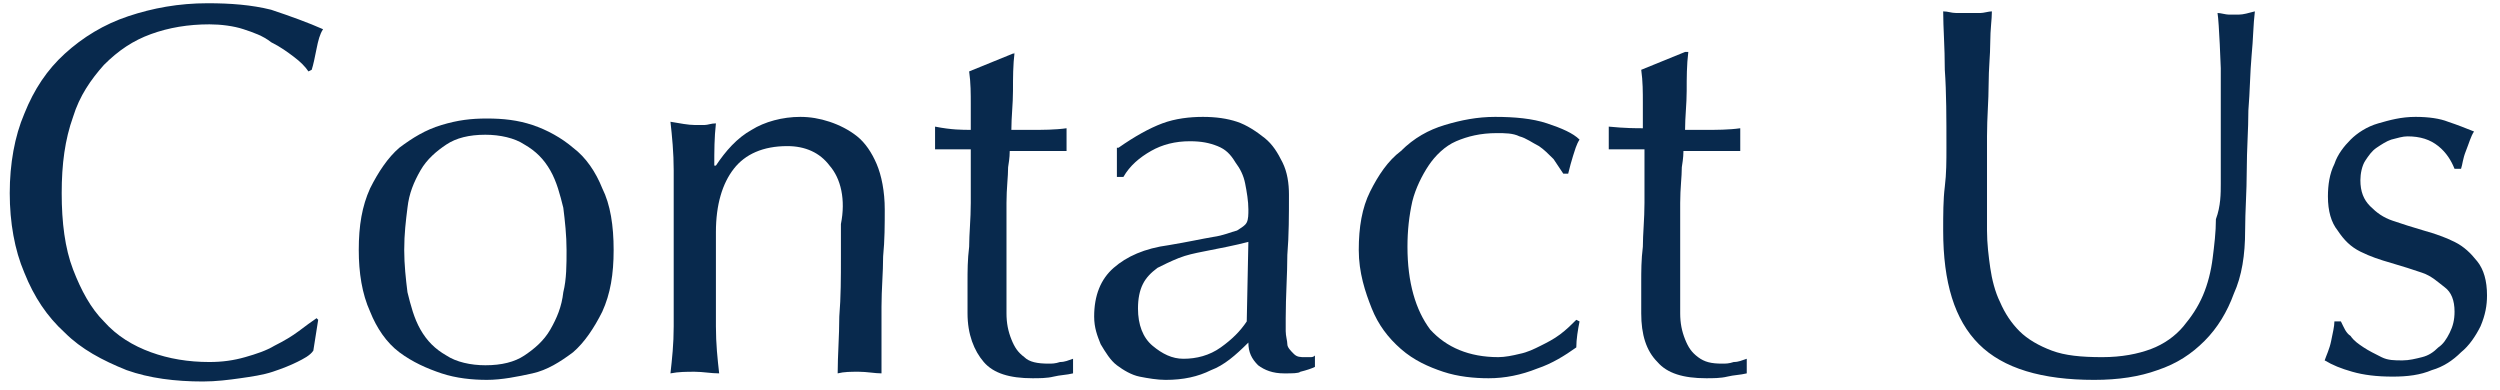
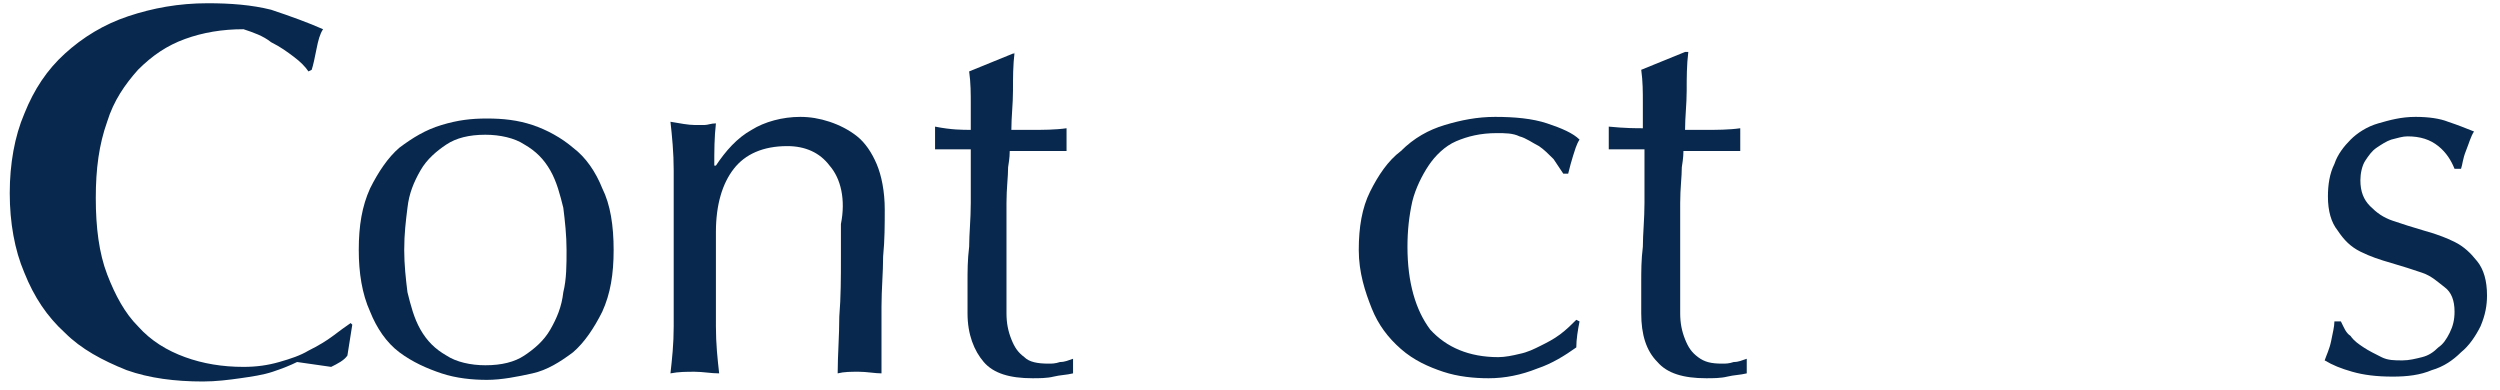
<svg xmlns="http://www.w3.org/2000/svg" id="レイヤー_1" style="enable-background:new 0 0 154 24" xml:space="preserve" viewBox="0 0 154 24" version="1.1" y="0px" x="0px">
  <style type="text/css">
	.st0{enable-background:new    ;}
	.st1{fill:#08294D;}
</style>
  <g class="st0">
-     <path class="st1" d="m18.3 22.3c-0.4 0.2-0.9 0.4-1.5 0.6s-1.3 0.3-2 0.4-1.5 0.2-2.3 0.2c-1.7 0-3.3-0.2-4.7-0.7-1.5-0.6-2.8-1.3-3.8-2.3-1.1-1-1.9-2.2-2.5-3.7-0.6-1.4-0.9-3.1-0.9-4.9s0.3-3.5 0.9-4.9c0.6-1.5 1.4-2.7 2.5-3.7s2.4-1.8 3.9-2.3 3.1-0.8 4.9-0.8c1.4 0 2.7 0.1 3.9 0.4 1.2 0.4 2.3 0.8 3.2 1.2-0.2 0.3-0.3 0.7-0.4 1.2s-0.2 1-0.3 1.3l-0.2 0.1c-0.2-0.3-0.5-0.6-0.9-0.9s-0.8-0.6-1.4-0.9c-0.5-0.4-1.1-0.6-1.7-0.8s-1.4-0.3-2.1-0.3c-1.3 0-2.5 0.2-3.6 0.6s-2 1-2.9 1.9c-0.8 0.9-1.5 1.9-1.9 3.2-0.5 1.4-0.7 2.9-0.7 4.7s0.2 3.4 0.7 4.7 1.1 2.4 1.9 3.2c0.8 0.9 1.8 1.5 2.9 1.9s2.3 0.6 3.6 0.6c0.8 0 1.5-0.1 2.2-0.3s1.3-0.4 1.8-0.7c0.6-0.3 1.1-0.6 1.5-0.9s0.8-0.6 1.1-0.8l0.1 0.1-0.3 1.9c-0.2 0.3-0.6 0.5-1 0.7z" />
+     <path class="st1" d="m18.3 22.3c-0.4 0.2-0.9 0.4-1.5 0.6s-1.3 0.3-2 0.4-1.5 0.2-2.3 0.2c-1.7 0-3.3-0.2-4.7-0.7-1.5-0.6-2.8-1.3-3.8-2.3-1.1-1-1.9-2.2-2.5-3.7-0.6-1.4-0.9-3.1-0.9-4.9s0.3-3.5 0.9-4.9c0.6-1.5 1.4-2.7 2.5-3.7s2.4-1.8 3.9-2.3 3.1-0.8 4.9-0.8c1.4 0 2.7 0.1 3.9 0.4 1.2 0.4 2.3 0.8 3.2 1.2-0.2 0.3-0.3 0.7-0.4 1.2s-0.2 1-0.3 1.3l-0.2 0.1c-0.2-0.3-0.5-0.6-0.9-0.9s-0.8-0.6-1.4-0.9c-0.5-0.4-1.1-0.6-1.7-0.8c-1.3 0-2.5 0.2-3.6 0.6s-2 1-2.9 1.9c-0.8 0.9-1.5 1.9-1.9 3.2-0.5 1.4-0.7 2.9-0.7 4.7s0.2 3.4 0.7 4.7 1.1 2.4 1.9 3.2c0.8 0.9 1.8 1.5 2.9 1.9s2.3 0.6 3.6 0.6c0.8 0 1.5-0.1 2.2-0.3s1.3-0.4 1.8-0.7c0.6-0.3 1.1-0.6 1.5-0.9s0.8-0.6 1.1-0.8l0.1 0.1-0.3 1.9c-0.2 0.3-0.6 0.5-1 0.7z" />
    <path class="st1" d="m22.1 15.4c0-1.5 0.2-2.7 0.7-3.8 0.5-1 1.1-1.9 1.8-2.5 0.8-0.6 1.6-1.1 2.6-1.4s1.8-0.4 2.8-0.4c1 0 1.9 0.1 2.8 0.4s1.8 0.8 2.5 1.4c0.8 0.6 1.4 1.5 1.8 2.5 0.5 1 0.7 2.3 0.7 3.8s-0.2 2.7-0.7 3.8c-0.5 1-1.1 1.9-1.8 2.5-0.8 0.6-1.6 1.1-2.5 1.3s-1.9 0.4-2.8 0.4c-0.9 0-1.9-0.1-2.8-0.4s-1.8-0.7-2.6-1.3c-0.8-0.6-1.4-1.5-1.8-2.5-0.5-1.1-0.7-2.4-0.7-3.8zm2.8 0c0 0.9 0.1 1.8 0.2 2.6 0.2 0.8 0.4 1.6 0.8 2.3s0.9 1.2 1.6 1.6c0.6 0.4 1.5 0.6 2.4 0.6 1 0 1.8-0.2 2.4-0.6s1.2-0.9 1.6-1.6 0.7-1.4 0.8-2.3c0.2-0.8 0.2-1.7 0.2-2.6s-0.1-1.8-0.2-2.6c-0.2-0.8-0.4-1.6-0.8-2.3s-0.9-1.2-1.6-1.6c-0.6-0.4-1.5-0.6-2.4-0.6-1 0-1.8 0.2-2.4 0.6s-1.2 0.9-1.6 1.6-0.7 1.4-0.8 2.3c-0.1 0.8-0.2 1.6-0.2 2.6z" />
    <path class="st1" d="m51.1 10.2c-0.6-0.8-1.5-1.2-2.6-1.2-1.5 0-2.6 0.5-3.3 1.4s-1.1 2.2-1.1 3.9v2.7 3.1c0 1.1 0.1 2 0.2 2.9-0.5 0-1-0.1-1.5-0.1s-1 0-1.5 0.1c0.1-0.9 0.2-1.8 0.2-2.9v-3.1-3.4-3.1c0-1.1-0.1-2.1-0.2-3 0.6 0.1 1.1 0.2 1.5 0.2h0.6c0.2 0 0.4-0.1 0.7-0.1-0.1 0.9-0.1 1.7-0.1 2.6h0.1c0.6-0.9 1.3-1.7 2.2-2.2 0.8-0.5 1.9-0.8 3-0.8 0.6 0 1.2 0.1 1.8 0.3s1.2 0.5 1.7 0.9 0.9 1 1.2 1.7 0.5 1.7 0.5 2.8c0 0.9 0 1.9-0.1 2.9 0 1-0.1 2-0.1 3.1v2.1 1 1c-0.4 0-0.9-0.1-1.4-0.1s-0.9 0-1.3 0.1c0-1.1 0.1-2.3 0.1-3.5 0.1-1.2 0.1-2.4 0.1-3.7v-2c0.3-1.5 0-2.8-0.7-3.6z" />
    <path class="st1" d="m62.5 3.2c-0.1 0.8-0.1 1.6-0.1 2.4s-0.1 1.6-0.1 2.4h1.3c0.6 0 1.4 0 2.1-0.1v0.4 0.7 0.3h-0.9-1-1.6c0 0.1 0 0.4-0.1 1 0 0.6-0.1 1.3-0.1 2.2s0 1.7 0 2.6 0 1.7 0 2.4v1.8c0 0.6 0.1 1.1 0.3 1.6s0.4 0.8 0.8 1.1c0.3 0.3 0.8 0.4 1.5 0.4 0.2 0 0.4 0 0.7-0.1 0.3 0 0.5-0.1 0.8-0.2v0.9c-0.4 0.1-0.8 0.1-1.2 0.2s-0.9 0.1-1.3 0.1c-1.4 0-2.4-0.3-3-1s-1-1.7-1-3v-1.9c0-0.7 0-1.4 0.1-2.2 0-0.8 0.1-1.7 0.1-2.7v-3.3h-1-0.6-0.6v-0.4-0.4-0.3-0.3c1 0.2 1.7 0.2 2.2 0.2v-1.6c0-0.6 0-1.3-0.1-2l2.7-1.1h0.1z" />
-     <path class="st1" d="m68.9 9.1c1-0.7 1.9-1.2 2.7-1.5s1.7-0.4 2.5-0.4 1.5 0.1 2.1 0.3 1.2 0.6 1.7 1c0.5 0.4 0.8 0.9 1.1 1.5s0.4 1.3 0.4 2c0 1.2 0 2.5-0.1 3.7 0 1.2-0.1 2.5-0.1 3.9v0.8c0 0.3 0.1 0.6 0.1 0.8s0.2 0.4 0.4 0.6c0.2 0.2 0.4 0.2 0.7 0.2h0.3c0.1 0 0.2 0 0.3-0.1v0.7c-0.2 0.1-0.5 0.2-0.9 0.3-0.1 0.1-0.5 0.1-1 0.1-0.7 0-1.2-0.2-1.6-0.5-0.4-0.4-0.6-0.8-0.6-1.4-0.8 0.8-1.5 1.4-2.3 1.7-0.8 0.4-1.7 0.6-2.8 0.6-0.5 0-1.1-0.1-1.6-0.2s-1-0.4-1.4-0.7c-0.4-0.3-0.7-0.8-1-1.3-0.2-0.5-0.4-1-0.4-1.7 0-1.3 0.4-2.3 1.2-3s1.9-1.2 3.4-1.4c1.2-0.2 2.1-0.4 2.7-0.5 0.7-0.1 1.1-0.3 1.5-0.4 0.3-0.2 0.5-0.3 0.6-0.5s0.1-0.5 0.1-0.8c0-0.5-0.1-1.1-0.2-1.6s-0.3-0.9-0.6-1.3c-0.3-0.5-0.6-0.8-1.1-1s-1-0.3-1.7-0.3c-0.9 0-1.7 0.2-2.4 0.6s-1.3 0.9-1.7 1.6h-0.4v-1.8zm8 5.8c-0.4 0.1-0.8 0.2-1.3 0.3l-1.5 0.3c-0.5 0.1-1 0.2-1.5 0.4s-0.9 0.4-1.3 0.6c-0.4 0.3-0.7 0.6-0.9 1s-0.3 0.9-0.3 1.5c0 1 0.3 1.8 0.9 2.3s1.2 0.8 1.9 0.8c0.8 0 1.6-0.2 2.3-0.7s1.2-1 1.6-1.6l0.1-4.9z" />
    <path class="st1" d="m83.7 15.4c0-1.4 0.2-2.6 0.7-3.6s1.1-1.9 1.9-2.5c0.8-0.8 1.7-1.3 2.7-1.6s2-0.5 3.1-0.5c1.2 0 2.3 0.1 3.2 0.4s1.6 0.6 2 1c-0.2 0.3-0.3 0.7-0.4 1s-0.2 0.7-0.3 1.1h-0.3l-0.6-0.9c-0.3-0.3-0.6-0.6-0.9-0.8-0.4-0.2-0.8-0.5-1.2-0.6-0.4-0.2-0.9-0.2-1.4-0.2-1 0-1.8 0.2-2.5 0.5s-1.3 0.9-1.7 1.5c-0.4 0.6-0.8 1.4-1 2.2-0.2 0.9-0.3 1.8-0.3 2.8 0 2.2 0.5 3.9 1.4 5.1 1 1.1 2.4 1.7 4.2 1.7 0.4 0 0.9-0.1 1.3-0.2 0.5-0.1 0.9-0.3 1.3-0.5s0.8-0.4 1.2-0.7 0.7-0.6 1-0.9l0.2 0.1c-0.1 0.5-0.2 1.1-0.2 1.6-0.7 0.5-1.5 1-2.4 1.3-1 0.4-2 0.6-3 0.6-0.9 0-1.9-0.1-2.8-0.4s-1.8-0.7-2.6-1.4-1.4-1.5-1.8-2.5-0.8-2.2-0.8-3.6z" />
    <path class="st1" d="m104 3.2c-0.1 0.8-0.1 1.6-0.1 2.4s-0.1 1.6-0.1 2.4h1.3c0.6 0 1.4 0 2.1-0.1v0.4 0.7 0.3h-0.9-1-1.6c0 0.1 0 0.4-0.1 1 0 0.6-0.1 1.3-0.1 2.2s0 1.7 0 2.6v2.4 1.8c0 0.6 0.1 1.1 0.3 1.6s0.4 0.8 0.8 1.1 0.8 0.4 1.5 0.4c0.2 0 0.4 0 0.7-0.1 0.3 0 0.5-0.1 0.8-0.2v0.9c-0.4 0.1-0.8 0.1-1.2 0.2s-0.9 0.1-1.3 0.1c-1.4 0-2.4-0.3-3-1-0.7-0.7-1-1.7-1-3v-1.9c0-0.7 0-1.4 0.1-2.2 0-0.8 0.1-1.7 0.1-2.7v-3.3h-1-0.6-0.6v-0.4-0.4-0.3-0.3c1 0.1 1.7 0.1 2.1 0.1v-1.6c0-0.6 0-1.3-0.1-2l2.7-1.1h0.2z" />
-     <path class="st1" d="m136.8 11.3v-7.1s-0.1-2.8-0.2-3.4c0.2 0 0.5 0.1 0.7 0.1h0.6c0.3 0 0.6-0.1 1-0.2-0.1 0.8-0.1 1.7-0.2 2.7-0.1 1.1-0.1 2.2-0.2 3.4 0 1.2-0.1 2.4-0.1 3.7s-0.1 2.5-0.1 3.7c0 1.5-0.2 2.8-0.7 3.9-0.4 1.1-1 2.1-1.8 2.9s-1.7 1.4-2.9 1.8c-1.1 0.4-2.4 0.6-3.9 0.6-3.2 0-5.6-0.7-7.1-2.2s-2.2-3.8-2.2-7c0-1 0-1.9 0.1-2.7s0.1-1.6 0.1-2.4c0-1.8 0-3.4-0.1-4.8 0-1.4-0.1-2.6-0.1-3.6 0.3 0 0.5 0.1 0.8 0.1h0.8 0.7c0.2 0 0.5-0.1 0.7-0.1 0 0.5-0.1 1.1-0.1 1.9s-0.1 1.6-0.1 2.6c0 1-0.1 2-0.1 3.2v3.5 2.3c0 0.8 0.1 1.6 0.2 2.3s0.3 1.5 0.6 2.1c0.3 0.7 0.7 1.3 1.2 1.8s1.2 0.9 2 1.2 1.8 0.4 3.1 0.4c1.2 0 2.2-0.2 3-0.5s1.5-0.8 2-1.4 0.9-1.2 1.2-1.9 0.5-1.5 0.6-2.3 0.2-1.6 0.2-2.4c0.3-0.8 0.3-1.6 0.3-2.2z" />
    <path class="st1" d="m144.8 20.7c0.2 0.3 0.5 0.5 0.8 0.7s0.7 0.4 1.1 0.6 0.8 0.2 1.3 0.2c0.4 0 0.8-0.1 1.2-0.2s0.7-0.3 1-0.6c0.3-0.2 0.5-0.5 0.7-0.9s0.3-0.8 0.3-1.3c0-0.7-0.2-1.2-0.6-1.5s-0.8-0.7-1.4-0.9c-0.6-0.2-1.2-0.4-1.9-0.6s-1.3-0.4-1.9-0.7-1-0.7-1.4-1.3c-0.4-0.5-0.6-1.2-0.6-2.1 0-0.7 0.1-1.4 0.4-2 0.2-0.6 0.6-1.1 1-1.5s1-0.8 1.7-1c0.7-0.2 1.4-0.4 2.3-0.4 0.8 0 1.5 0.1 2 0.3 0.6 0.2 1.1 0.4 1.6 0.6-0.2 0.3-0.3 0.7-0.5 1.2s-0.2 0.8-0.3 1.1h-0.4c-0.2-0.5-0.5-1-1-1.4s-1.1-0.6-1.9-0.6c-0.3 0-0.6 0.1-1 0.2-0.3 0.1-0.6 0.3-0.9 0.5s-0.5 0.5-0.7 0.8-0.3 0.8-0.3 1.2c0 0.7 0.2 1.2 0.6 1.6s0.8 0.7 1.4 0.9c0.6 0.2 1.2 0.4 1.9 0.6s1.3 0.4 1.9 0.7 1 0.7 1.4 1.2 0.6 1.2 0.6 2.1c0 0.6-0.1 1.2-0.4 1.9-0.3 0.6-0.7 1.2-1.2 1.6-0.5 0.5-1.1 0.9-1.8 1.1-0.7 0.3-1.5 0.4-2.4 0.4-1 0-1.8-0.1-2.5-0.3s-1.2-0.4-1.7-0.7c0.1-0.3 0.3-0.7 0.4-1.2s0.2-0.9 0.2-1.2h0.4c0.2 0.4 0.3 0.7 0.6 0.9z" />
  </g>
</svg>